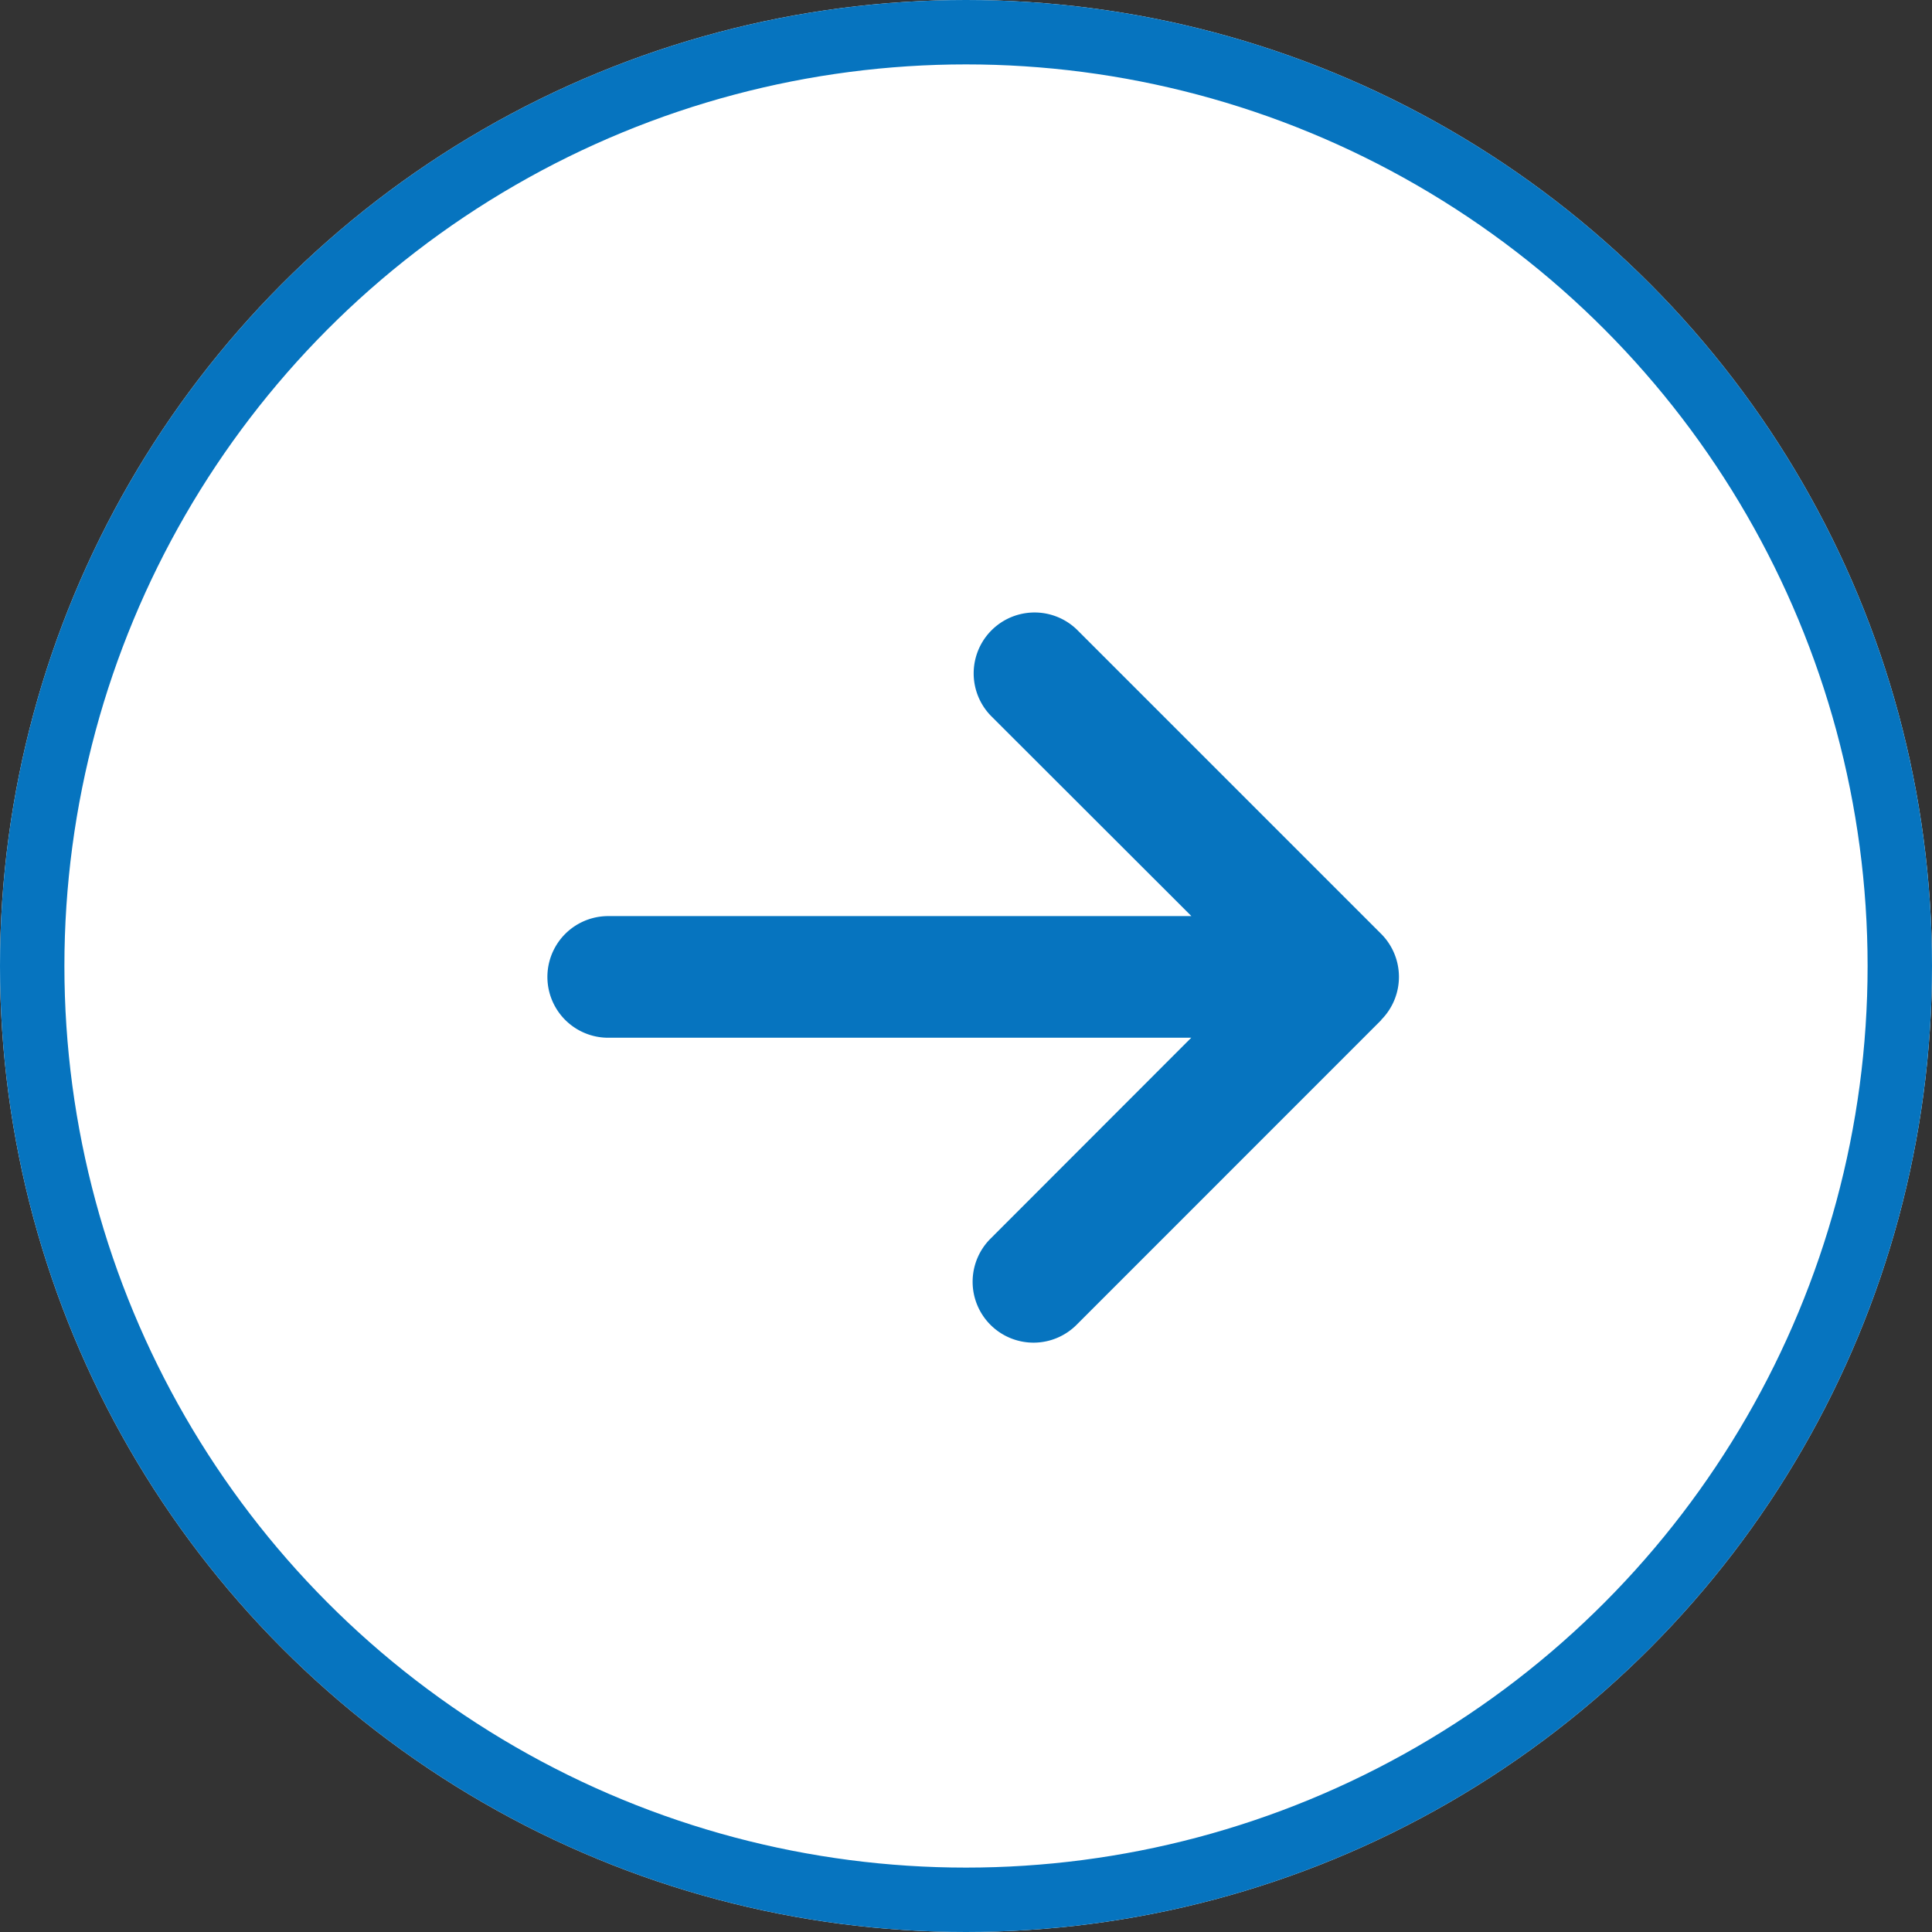
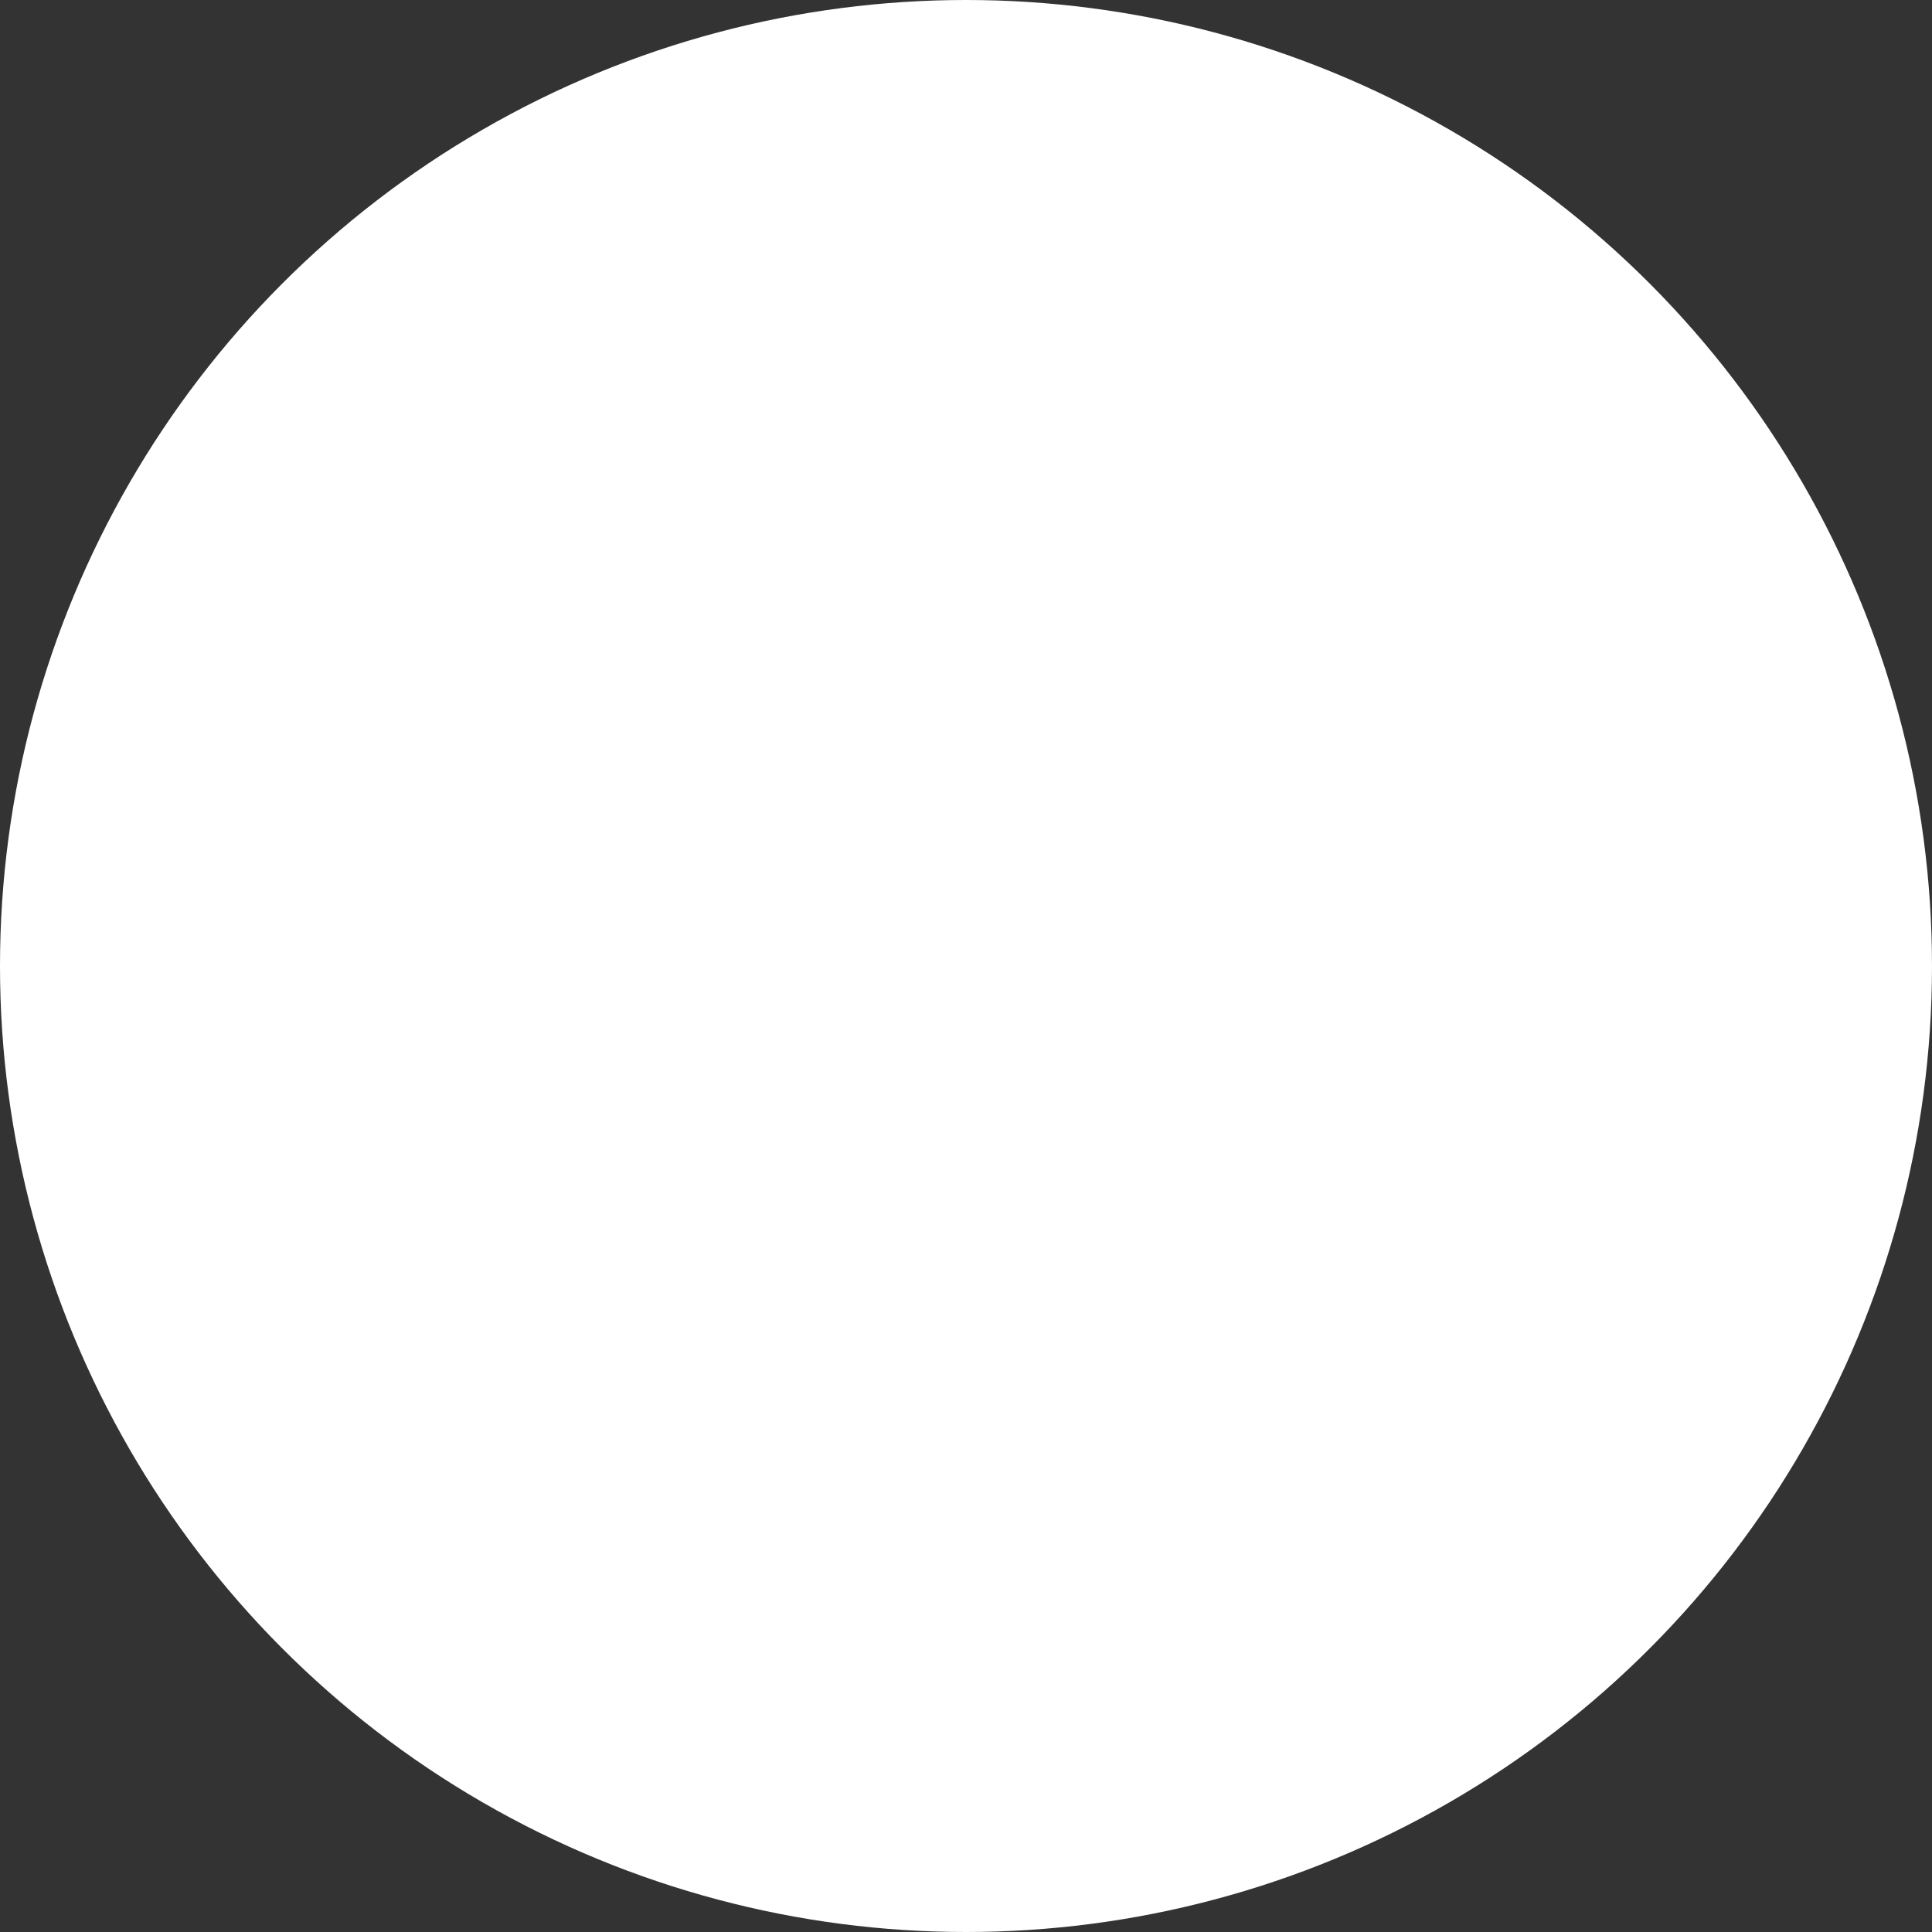
<svg xmlns="http://www.w3.org/2000/svg" width="60" height="60" viewBox="0 0 60 60">
  <rect x="0" y="0" width="60" height="60" fill="#333333" stroke="none" />
  <g id="Groupe_2012" data-name="Groupe 2012" transform="translate(-470 -4908)">
    <g id="Ellipse_104" data-name="Ellipse 104" transform="translate(470 4908)" fill="#fff" stroke="#0674bf" stroke-width="2">
      <circle cx="30" cy="30" r="30" stroke="none" />
-       <circle cx="30" cy="30" r="29" fill="none" />
    </g>
-     <path id="arrow-right-solid_3_" data-name="arrow-right-solid (3)" d="M25.892,76.6a1.892,1.892,0,0,0,0-2.674l-9.445-9.445a1.891,1.891,0,0,0-2.674,2.674L20,73.375H1.889a1.889,1.889,0,0,0,0,3.778H19.995l-6.216,6.222a1.891,1.891,0,1,0,2.674,2.674L25.9,76.6Z" transform="translate(487 4863.075)" fill="#0674bf" />
  </g>
</svg>